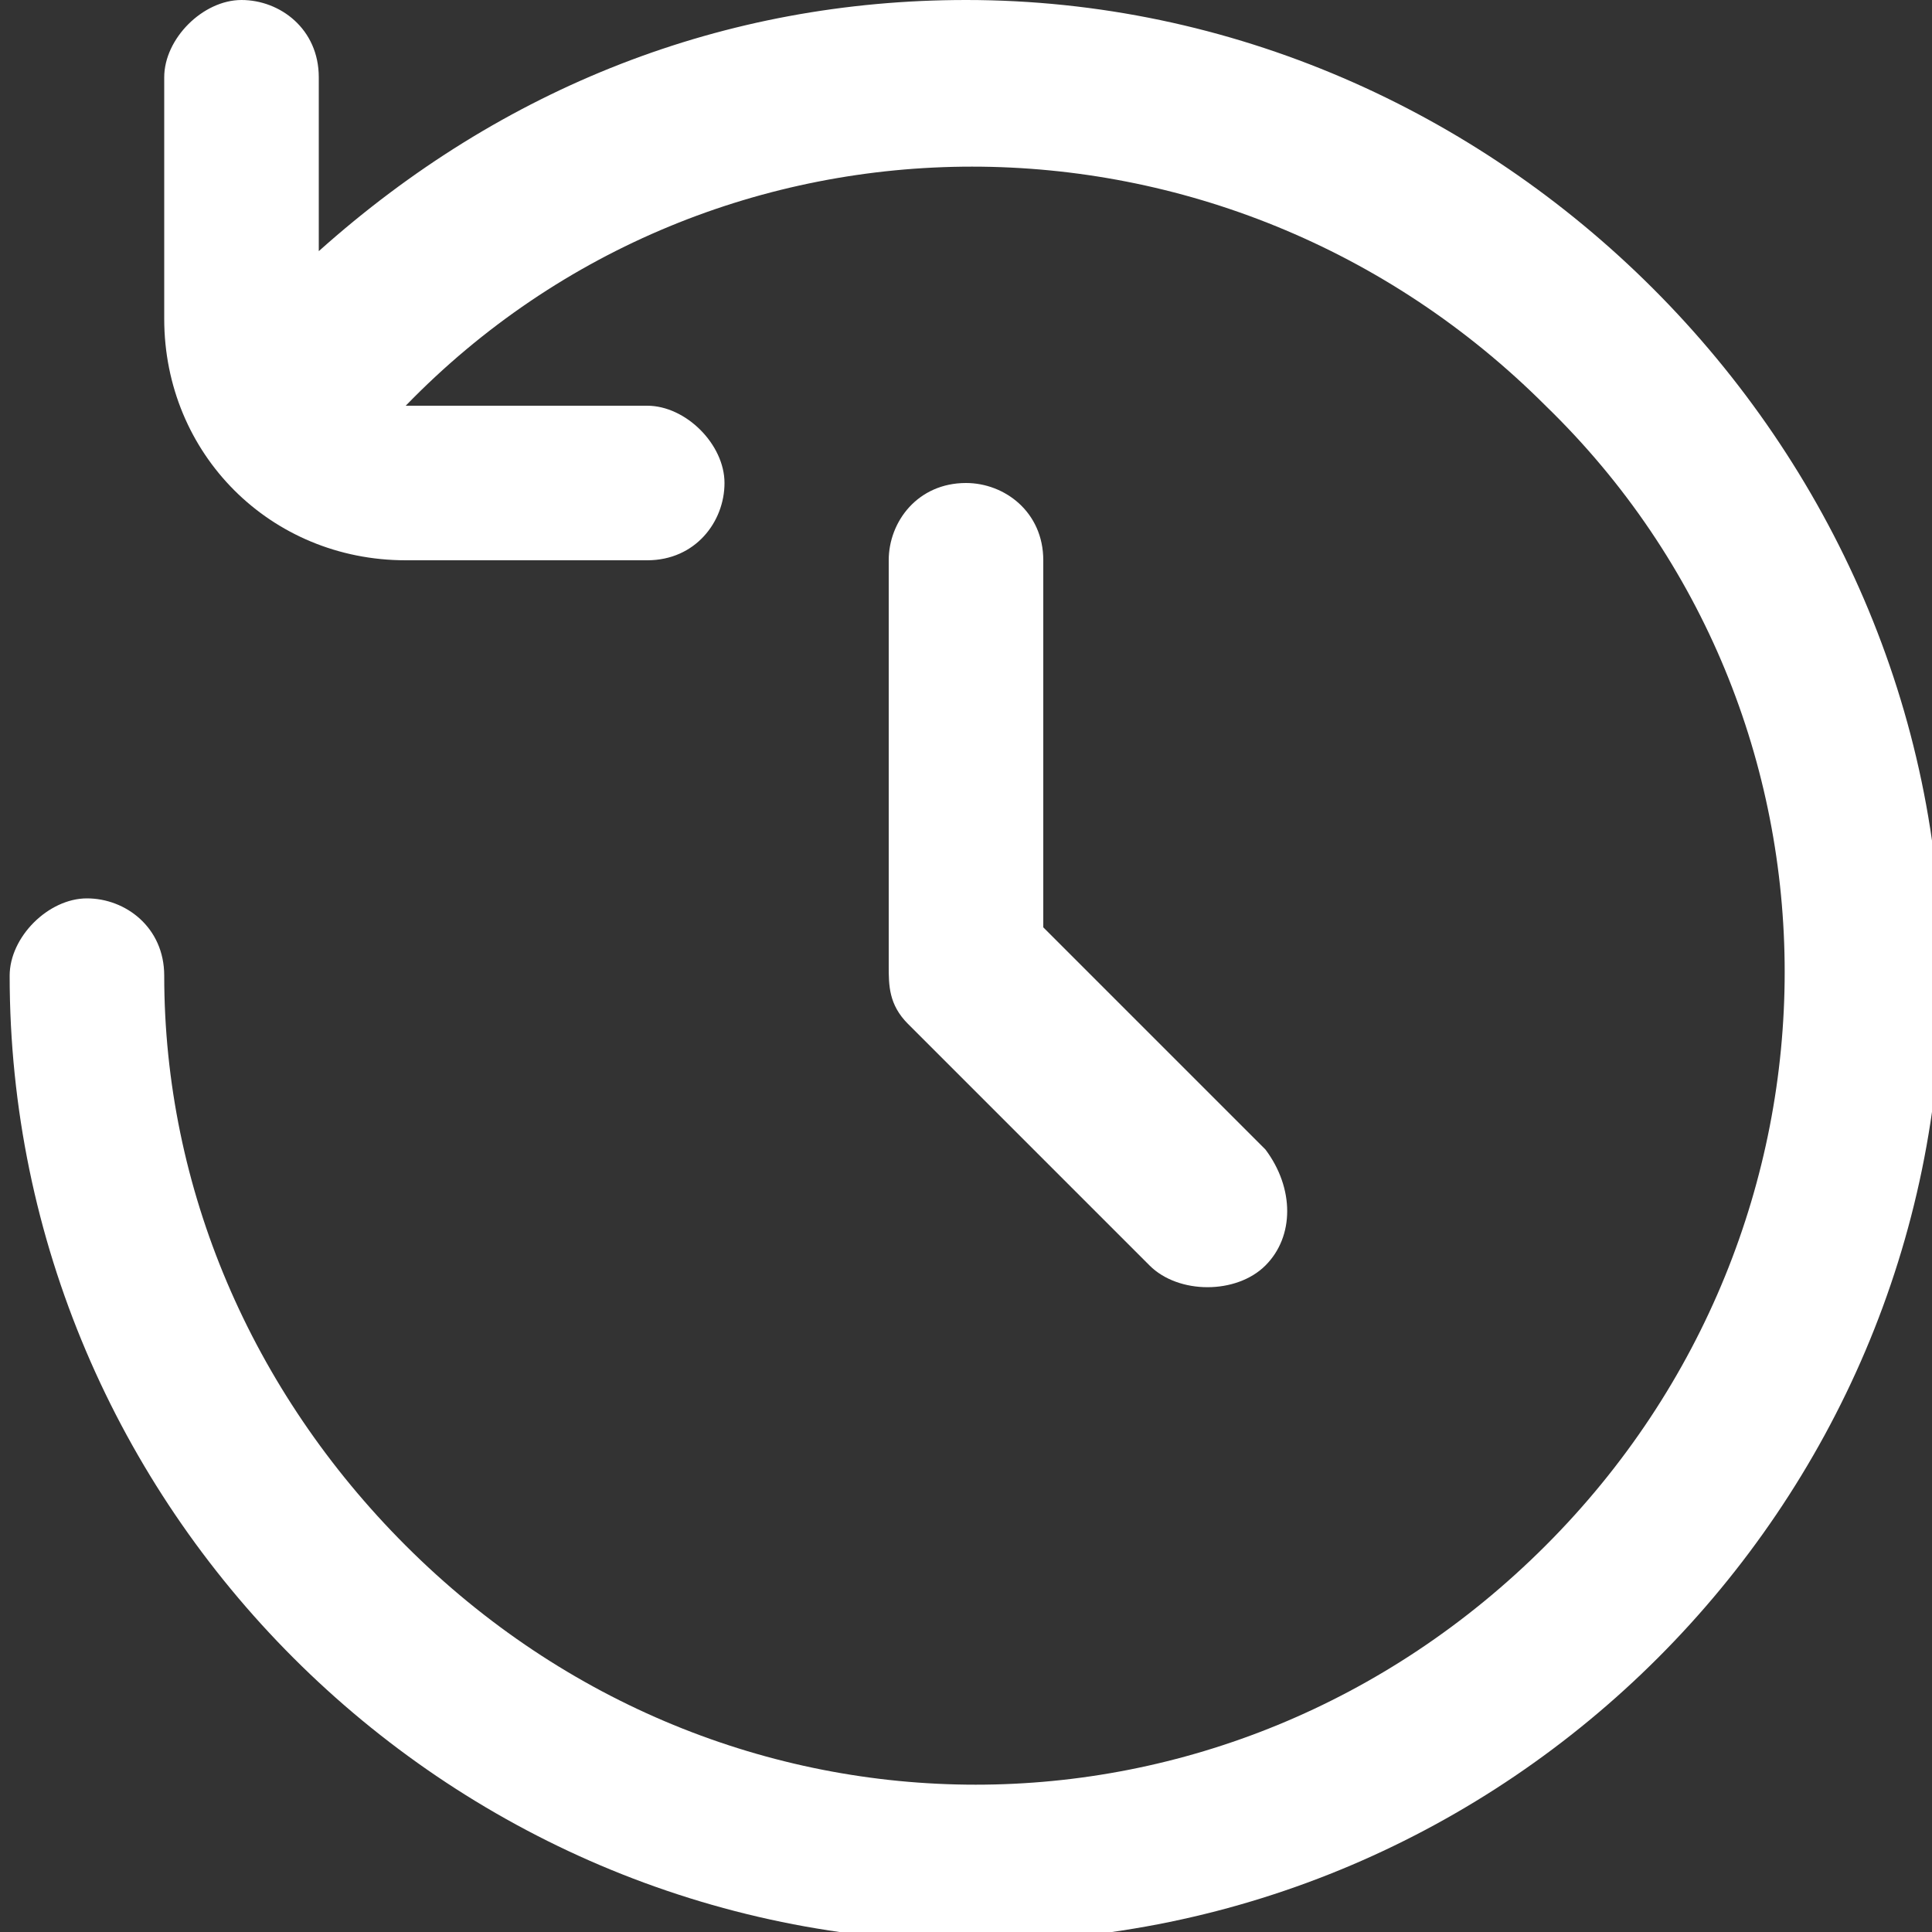
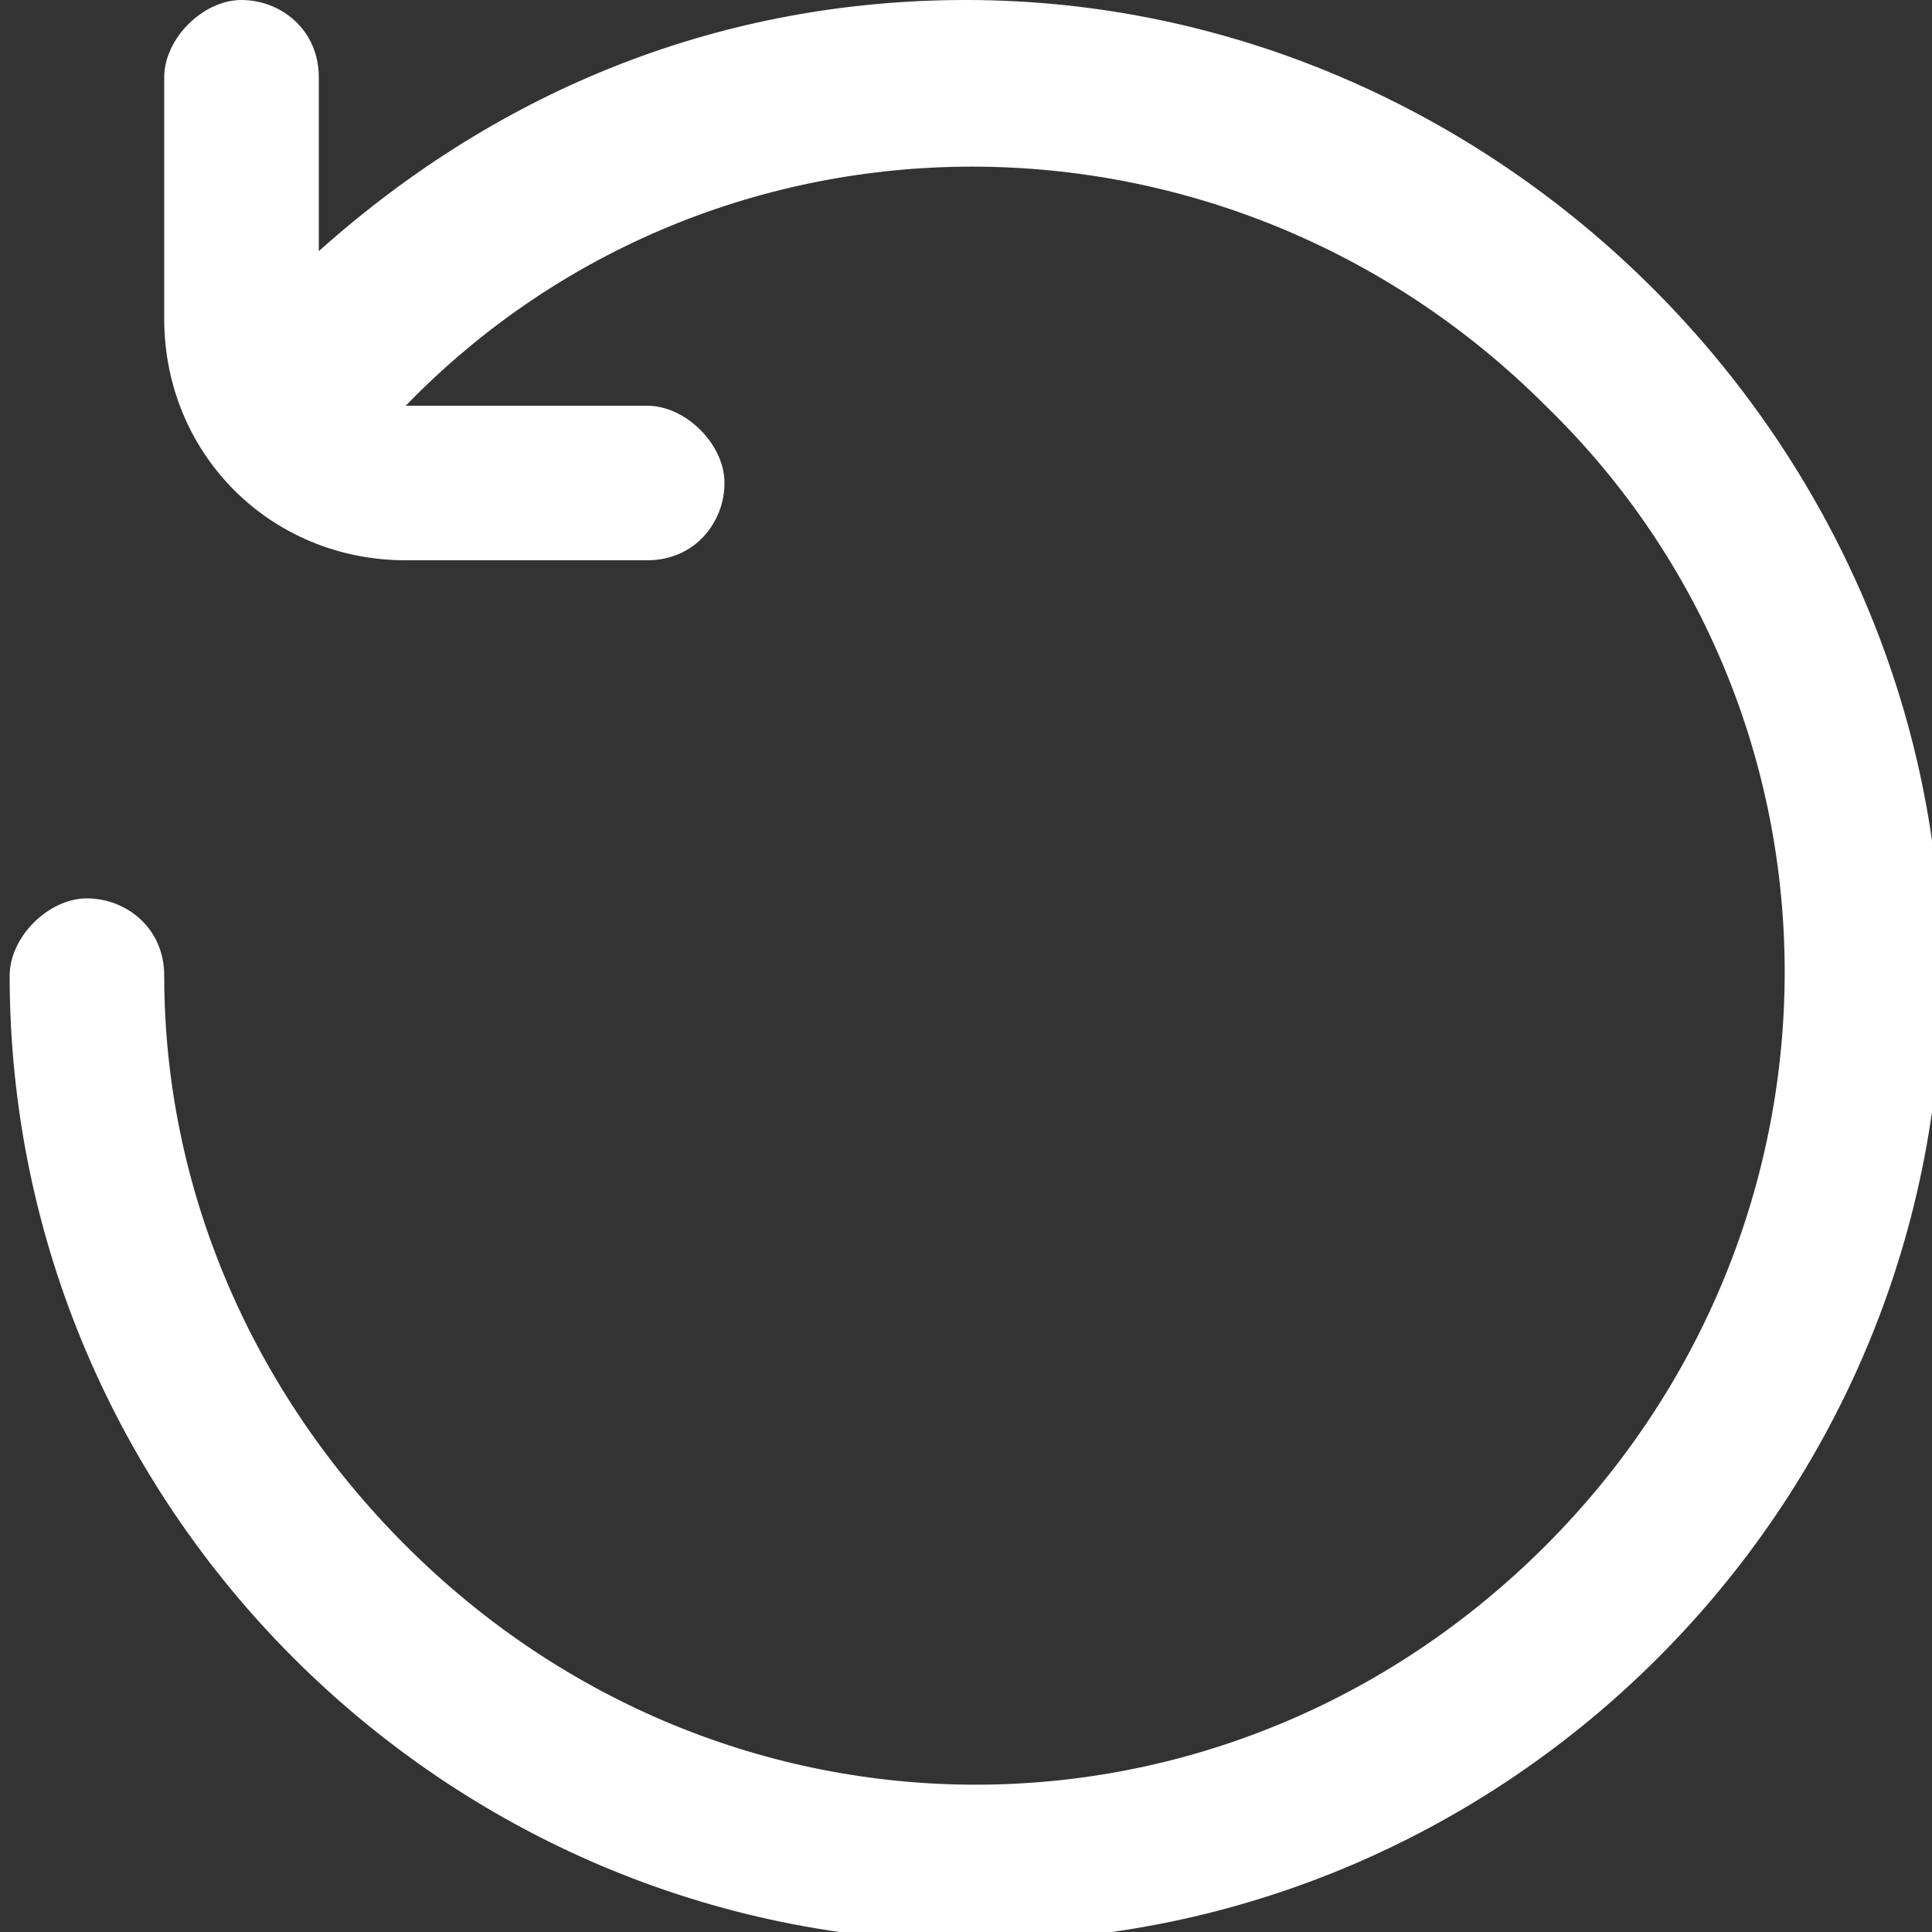
<svg xmlns="http://www.w3.org/2000/svg" id="Outline" version="1.1" viewBox="0 0 20 20">
  <rect x="0" y="0" width="20" height="20" fill="#333333" stroke="none" />
  <defs>
    <style>
      .st0 {
        fill: #fff;
      }
    </style>
  </defs>
  <path class="st0" d="M10,0c-2.5,0-4.8.9-6.7,2.6V.8c0-.5-.4-.8-.8-.8s-.8.4-.8.8v2.5c0,1.4,1.1,2.5,2.5,2.5h2.5c.5,0,.8-.4.8-.8s-.4-.8-.8-.8h-2.5s0,0,0,0c3.2-3.3,8.5-3.3,11.8,0,3.3,3.2,3.3,8.5,0,11.8s-8.5,3.3-11.8,0c-1.6-1.6-2.5-3.7-2.5-5.9,0-.5-.4-.8-.8-.8s-.8.4-.8.8c0,5.5,4.5,10,10,10s10-4.5,10-10S15.5,0,10,0Z" />
-   <path class="st0" d="M10,5c-.5,0-.8.4-.8.8v4.2c0,.2,0,.4.2.6l2.5,2.5c.3.3.9.3,1.2,0,.3-.3.3-.8,0-1.2l-2.3-2.3v-3.8c0-.5-.4-.8-.8-.8h0Z" />
</svg>